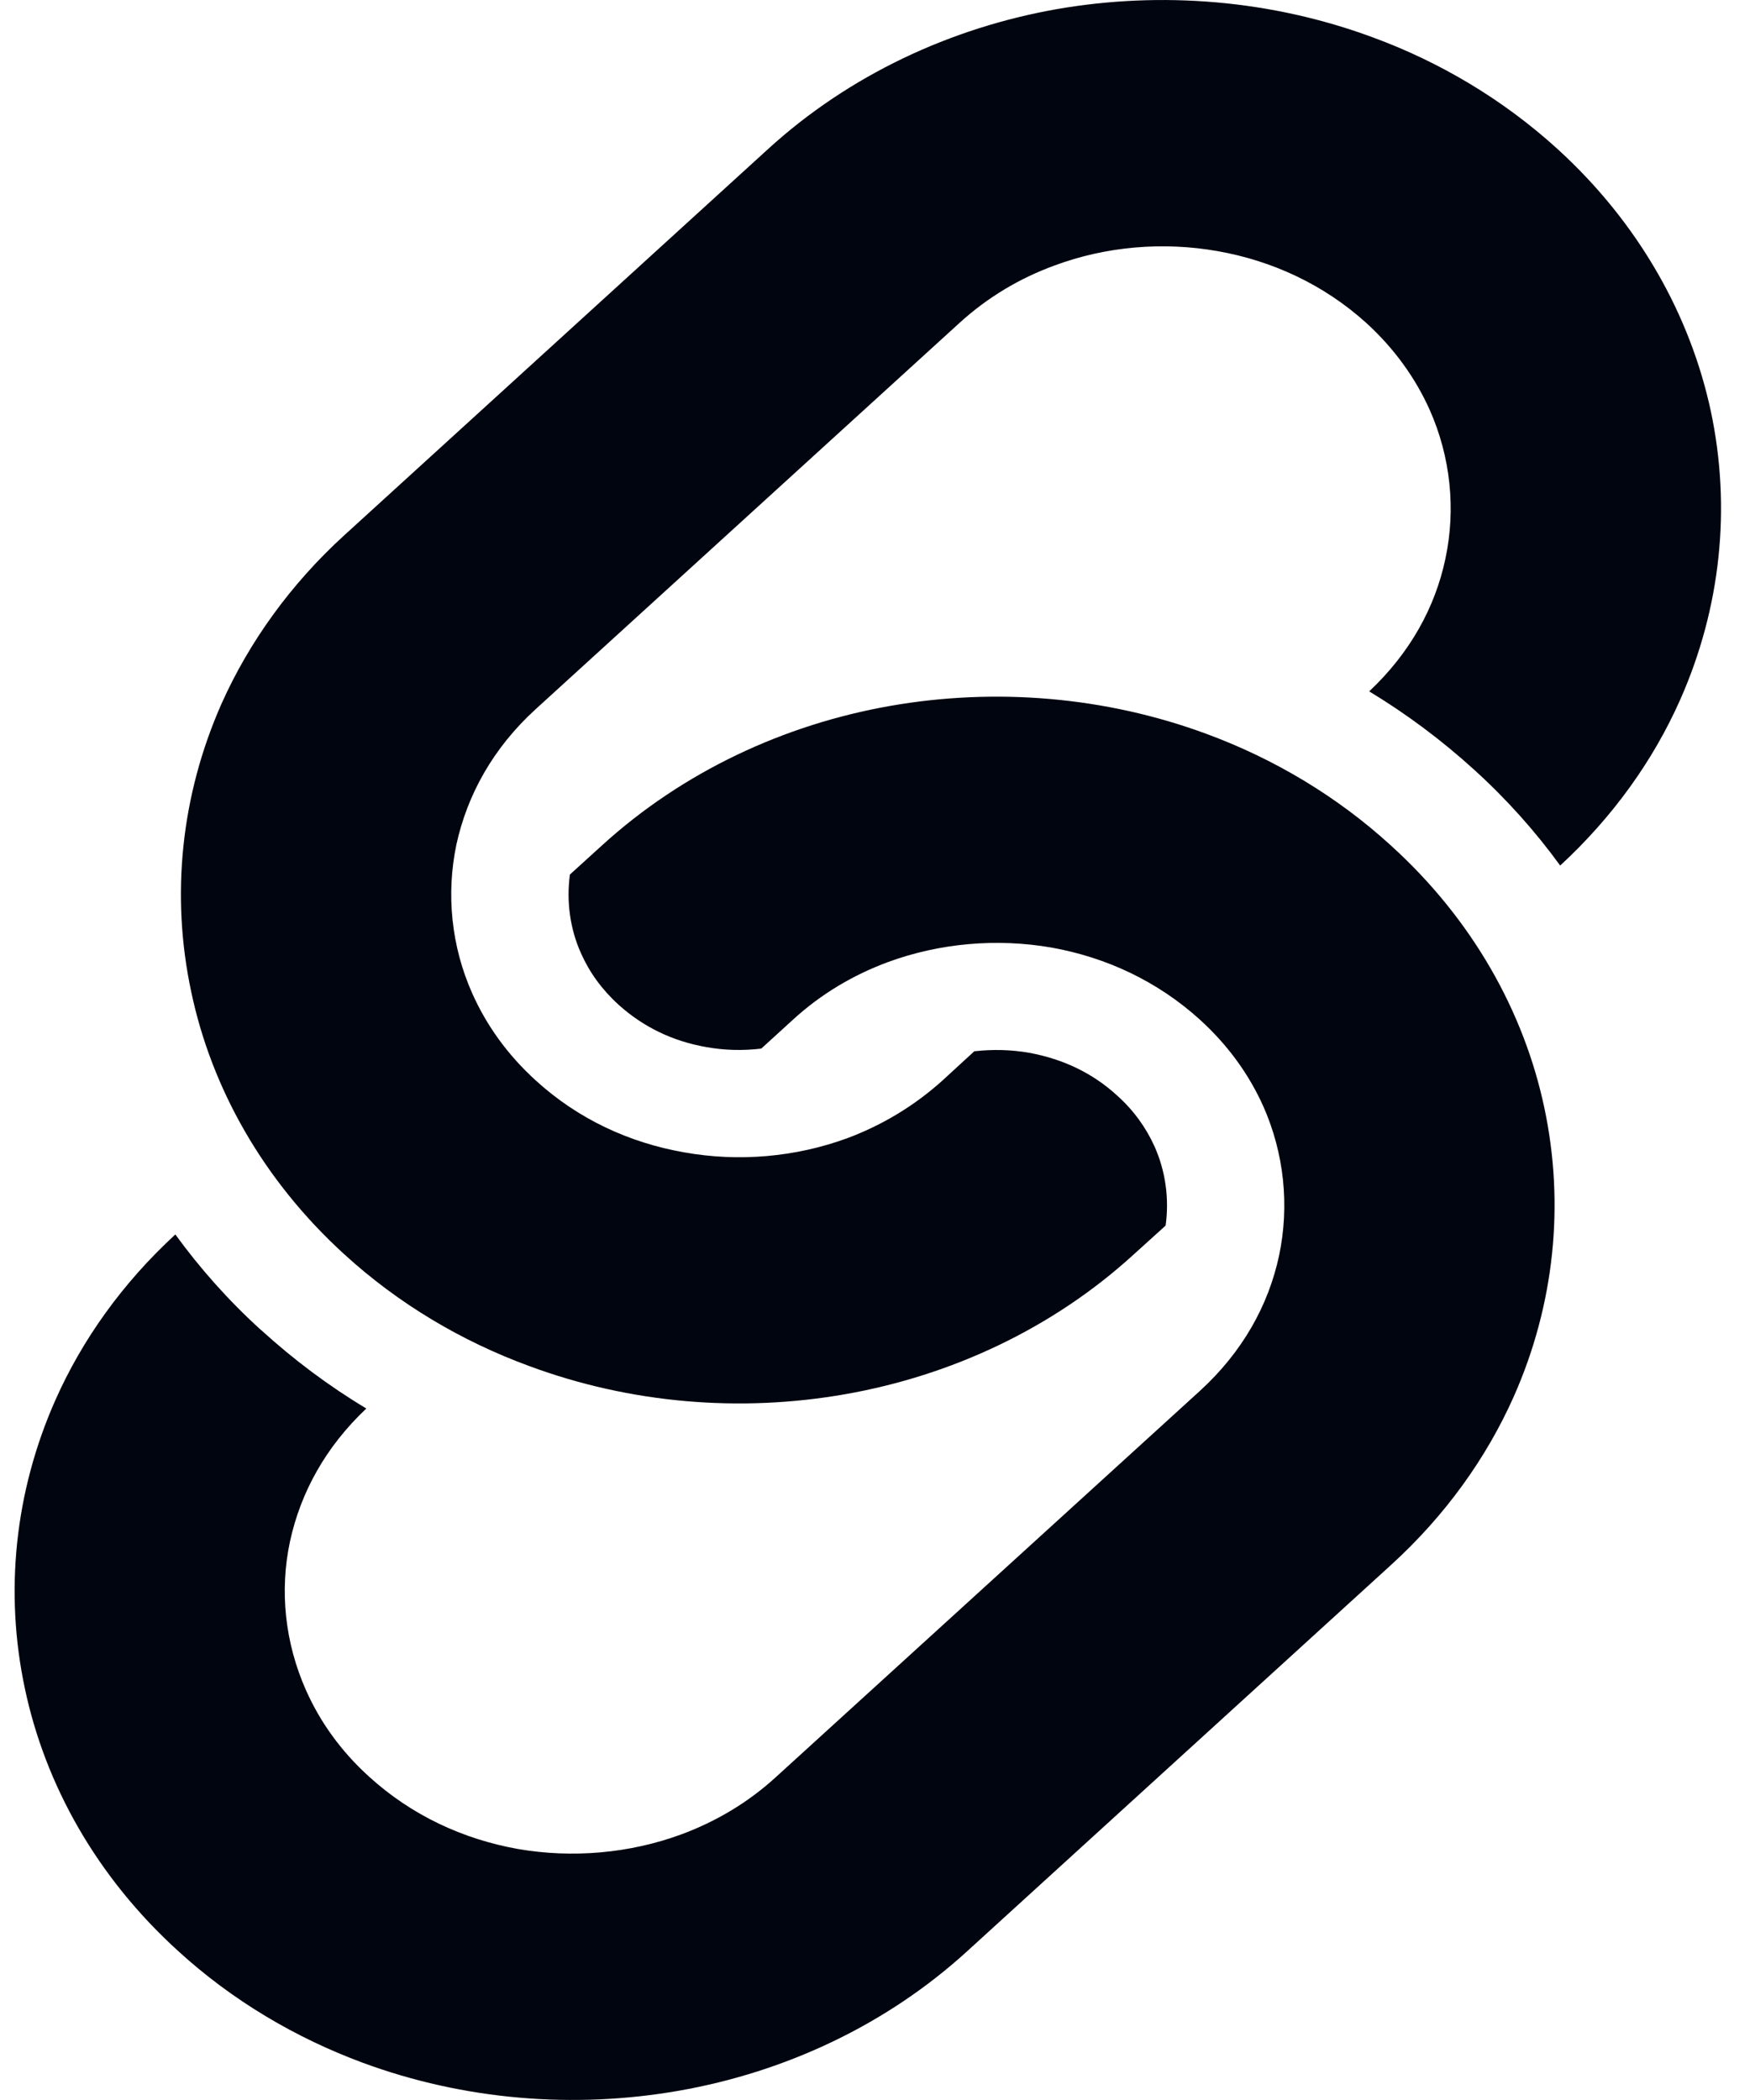
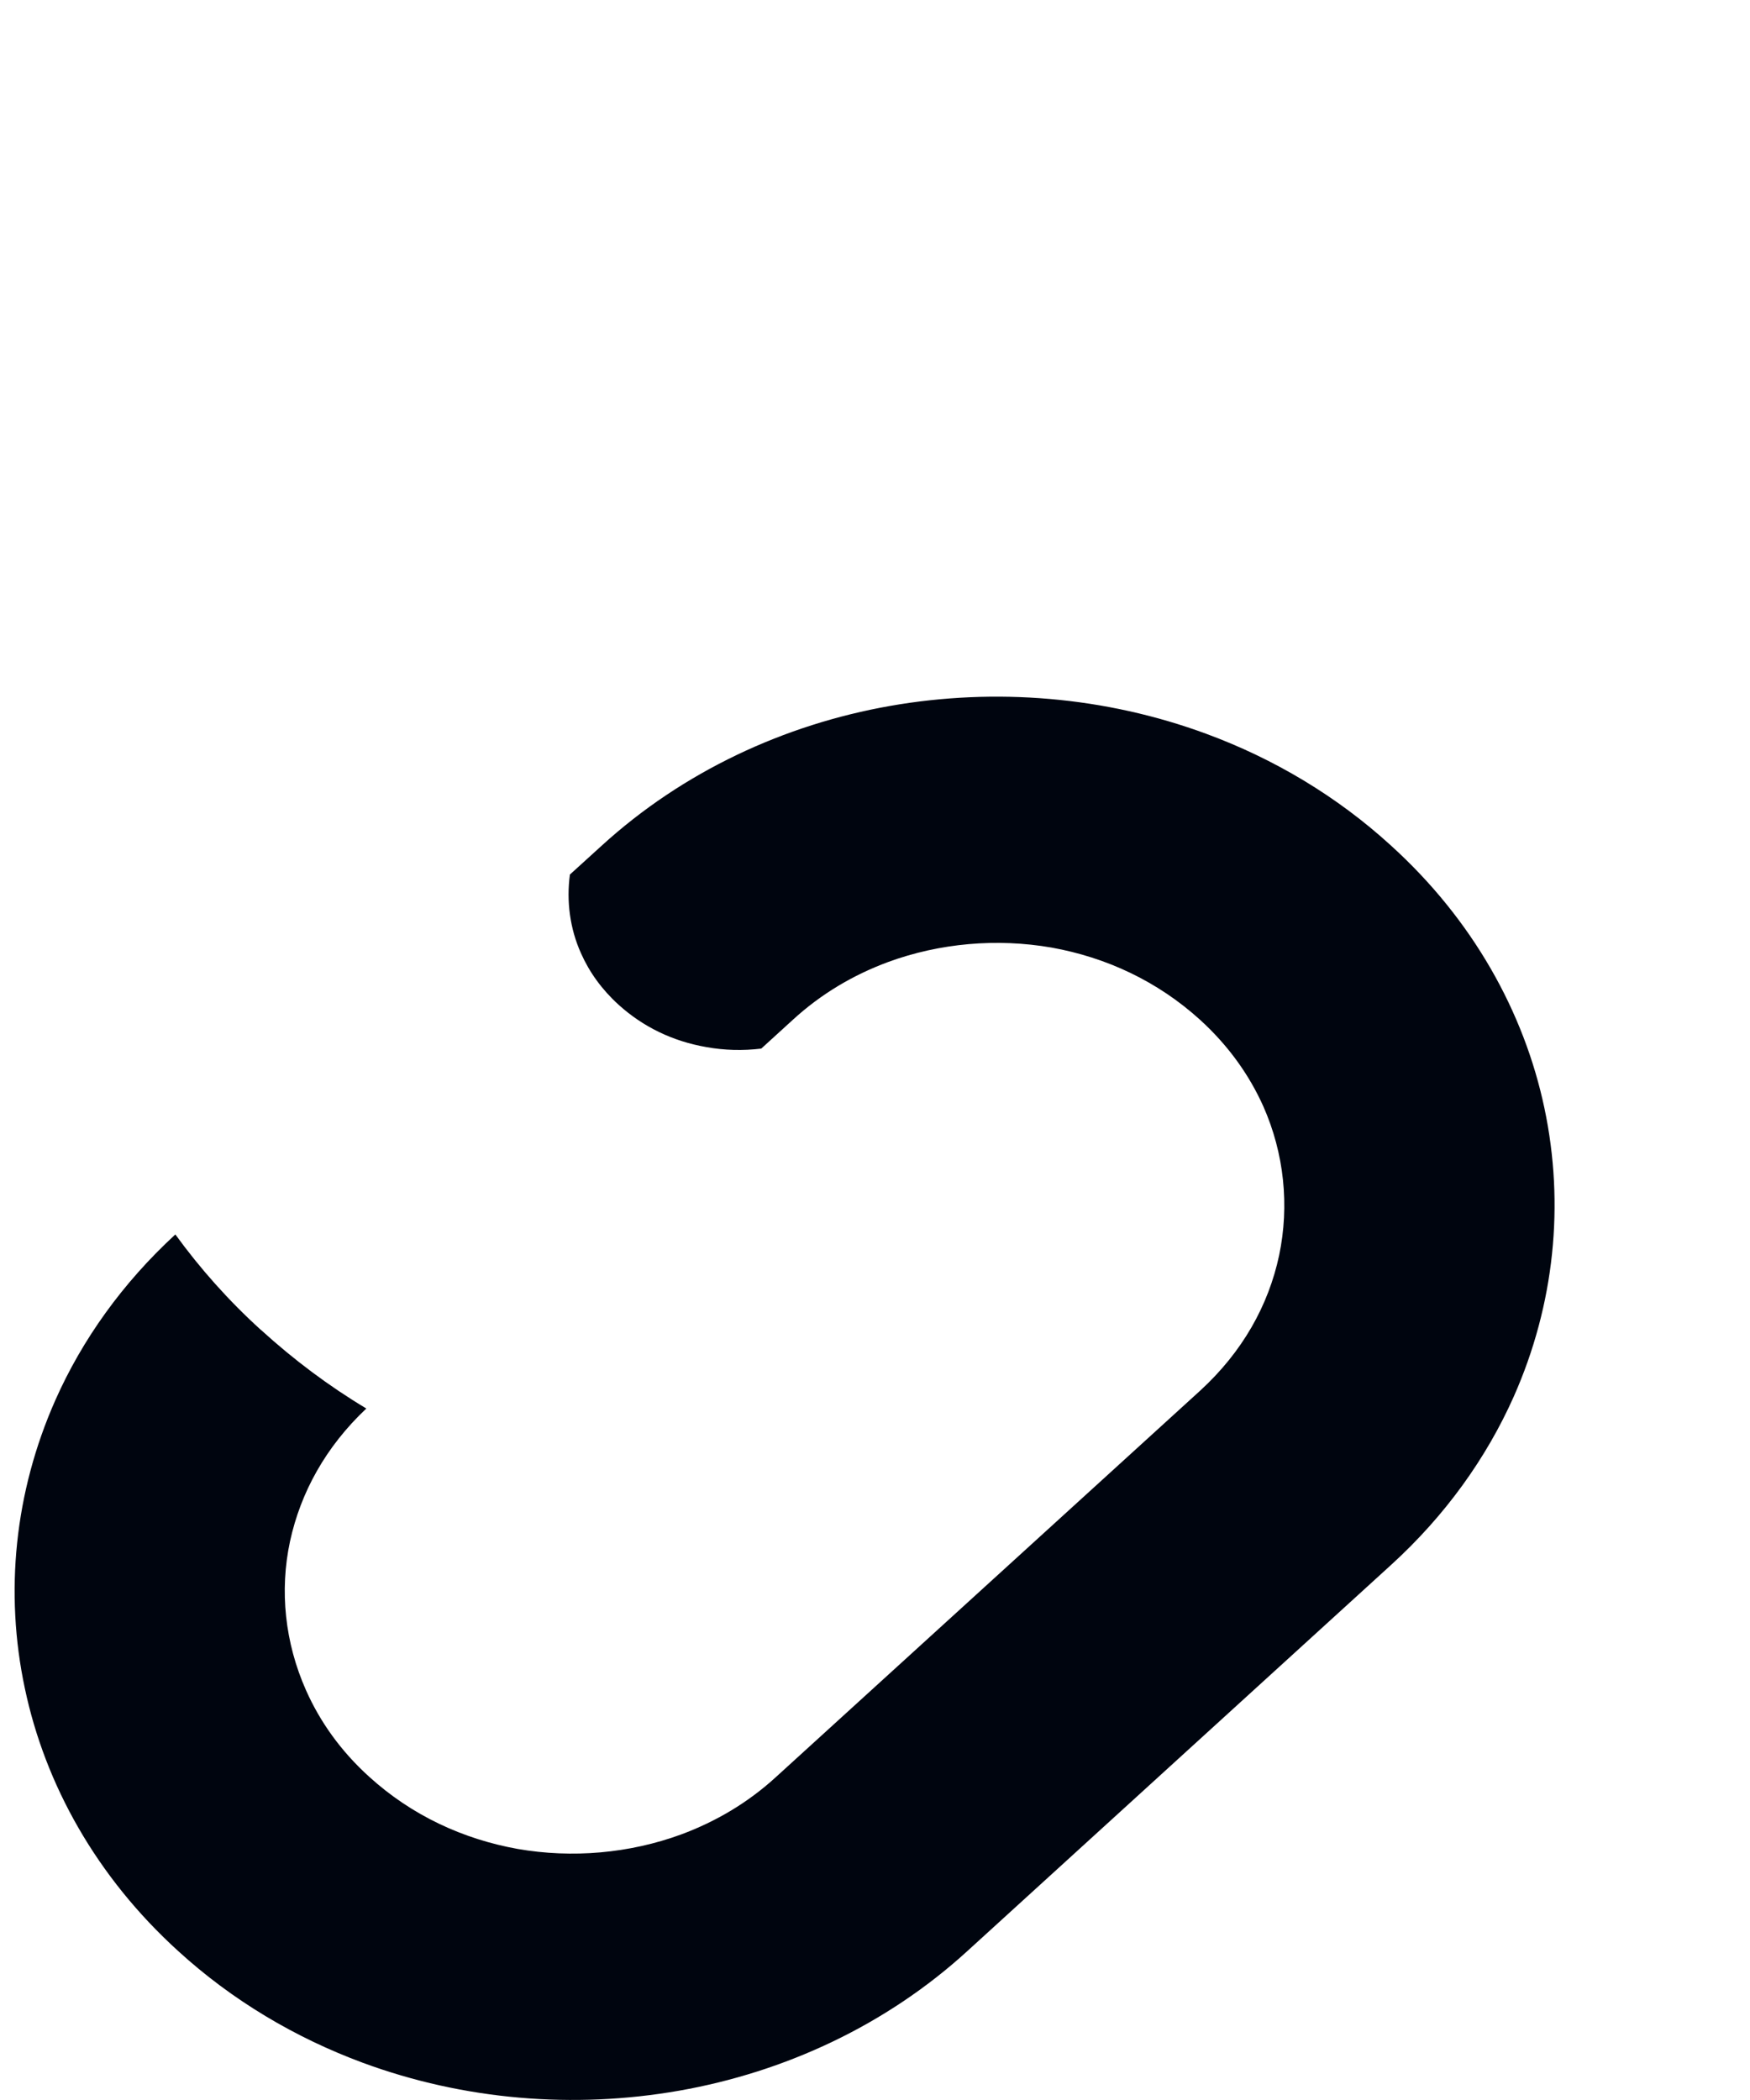
<svg xmlns="http://www.w3.org/2000/svg" width="15" height="18" viewBox="0 0 15 18" fill="none">
-   <path d="M14.665 3.528C14.489 2.705 14.048 1.913 13.35 1.277C12.885 0.854 12.344 0.532 11.766 0.32C10.902 -0 9.958 -0.079 9.054 0.079C8.151 0.239 7.281 0.641 6.584 1.277L2.952 4.587C2.487 5.011 2.135 5.505 1.9 6.029C1.55 6.819 1.463 7.677 1.639 8.501C1.812 9.324 2.254 10.116 2.952 10.752C3.416 11.176 3.958 11.497 4.536 11.709C5.402 12.03 6.343 12.109 7.247 11.95C8.151 11.791 9.021 11.389 9.718 10.752L9.991 10.505C10.023 10.278 9.991 10.04 9.897 9.829C9.824 9.666 9.717 9.517 9.575 9.39C9.366 9.198 9.111 9.077 8.822 9.024C8.669 8.997 8.508 8.993 8.351 9.011L8.08 9.26C7.836 9.48 7.561 9.644 7.265 9.755C6.82 9.919 6.33 9.961 5.863 9.877C5.394 9.795 4.954 9.592 4.591 9.26C4.347 9.038 4.169 8.786 4.048 8.515C3.868 8.112 3.823 7.664 3.912 7.239C4.005 6.814 4.225 6.413 4.591 6.079L8.223 2.769C8.465 2.548 8.742 2.384 9.038 2.276C9.481 2.111 9.972 2.07 10.439 2.153C10.907 2.236 11.347 2.439 11.712 2.769C11.955 2.991 12.134 3.244 12.255 3.514C12.434 3.918 12.48 4.365 12.389 4.79C12.301 5.207 12.085 5.598 11.736 5.926C12.058 6.121 12.359 6.346 12.636 6.598C12.915 6.851 13.16 7.126 13.373 7.419C13.826 7.001 14.171 6.517 14.401 5.999C14.751 5.21 14.839 4.352 14.665 3.528Z" fill="#00050F" />
  <path d="M11.923 7.248C11.459 6.824 10.918 6.503 10.34 6.29C9.476 5.971 8.532 5.892 7.628 6.051C6.725 6.21 5.855 6.612 5.158 7.248L4.885 7.496C4.854 7.724 4.885 7.96 4.98 8.171C5.052 8.334 5.16 8.483 5.302 8.612C5.511 8.801 5.765 8.925 6.054 8.975C6.207 9.003 6.369 9.007 6.525 8.988L6.796 8.741C7.039 8.518 7.315 8.356 7.612 8.246C8.056 8.083 8.546 8.041 9.013 8.122C9.481 8.206 9.92 8.409 10.286 8.741C10.529 8.962 10.707 9.213 10.828 9.482C11.008 9.888 11.053 10.335 10.964 10.76C10.873 11.188 10.65 11.588 10.286 11.921L6.654 15.229C6.411 15.452 6.135 15.614 5.838 15.724C5.394 15.887 4.904 15.929 4.437 15.848C3.969 15.764 3.529 15.561 3.164 15.229C2.921 15.009 2.743 14.758 2.623 14.488C2.442 14.081 2.395 13.635 2.486 13.211C2.577 12.793 2.791 12.402 3.14 12.073C2.818 11.88 2.518 11.655 2.24 11.402L2.237 11.4C1.959 11.148 1.715 10.873 1.503 10.581C1.049 10.999 0.704 11.484 0.475 12C0.125 12.789 0.038 13.649 0.213 14.472C0.387 15.297 0.828 16.088 1.527 16.723C1.991 17.147 2.532 17.467 3.11 17.681C3.974 18 4.917 18.079 5.822 17.92C6.726 17.761 7.595 17.36 8.292 16.723L11.923 13.414C12.389 12.99 12.741 12.496 12.975 11.971C13.325 11.182 13.412 10.322 13.238 9.499C13.064 8.675 12.623 7.883 11.923 7.248Z" fill="#00050F" />
</svg>